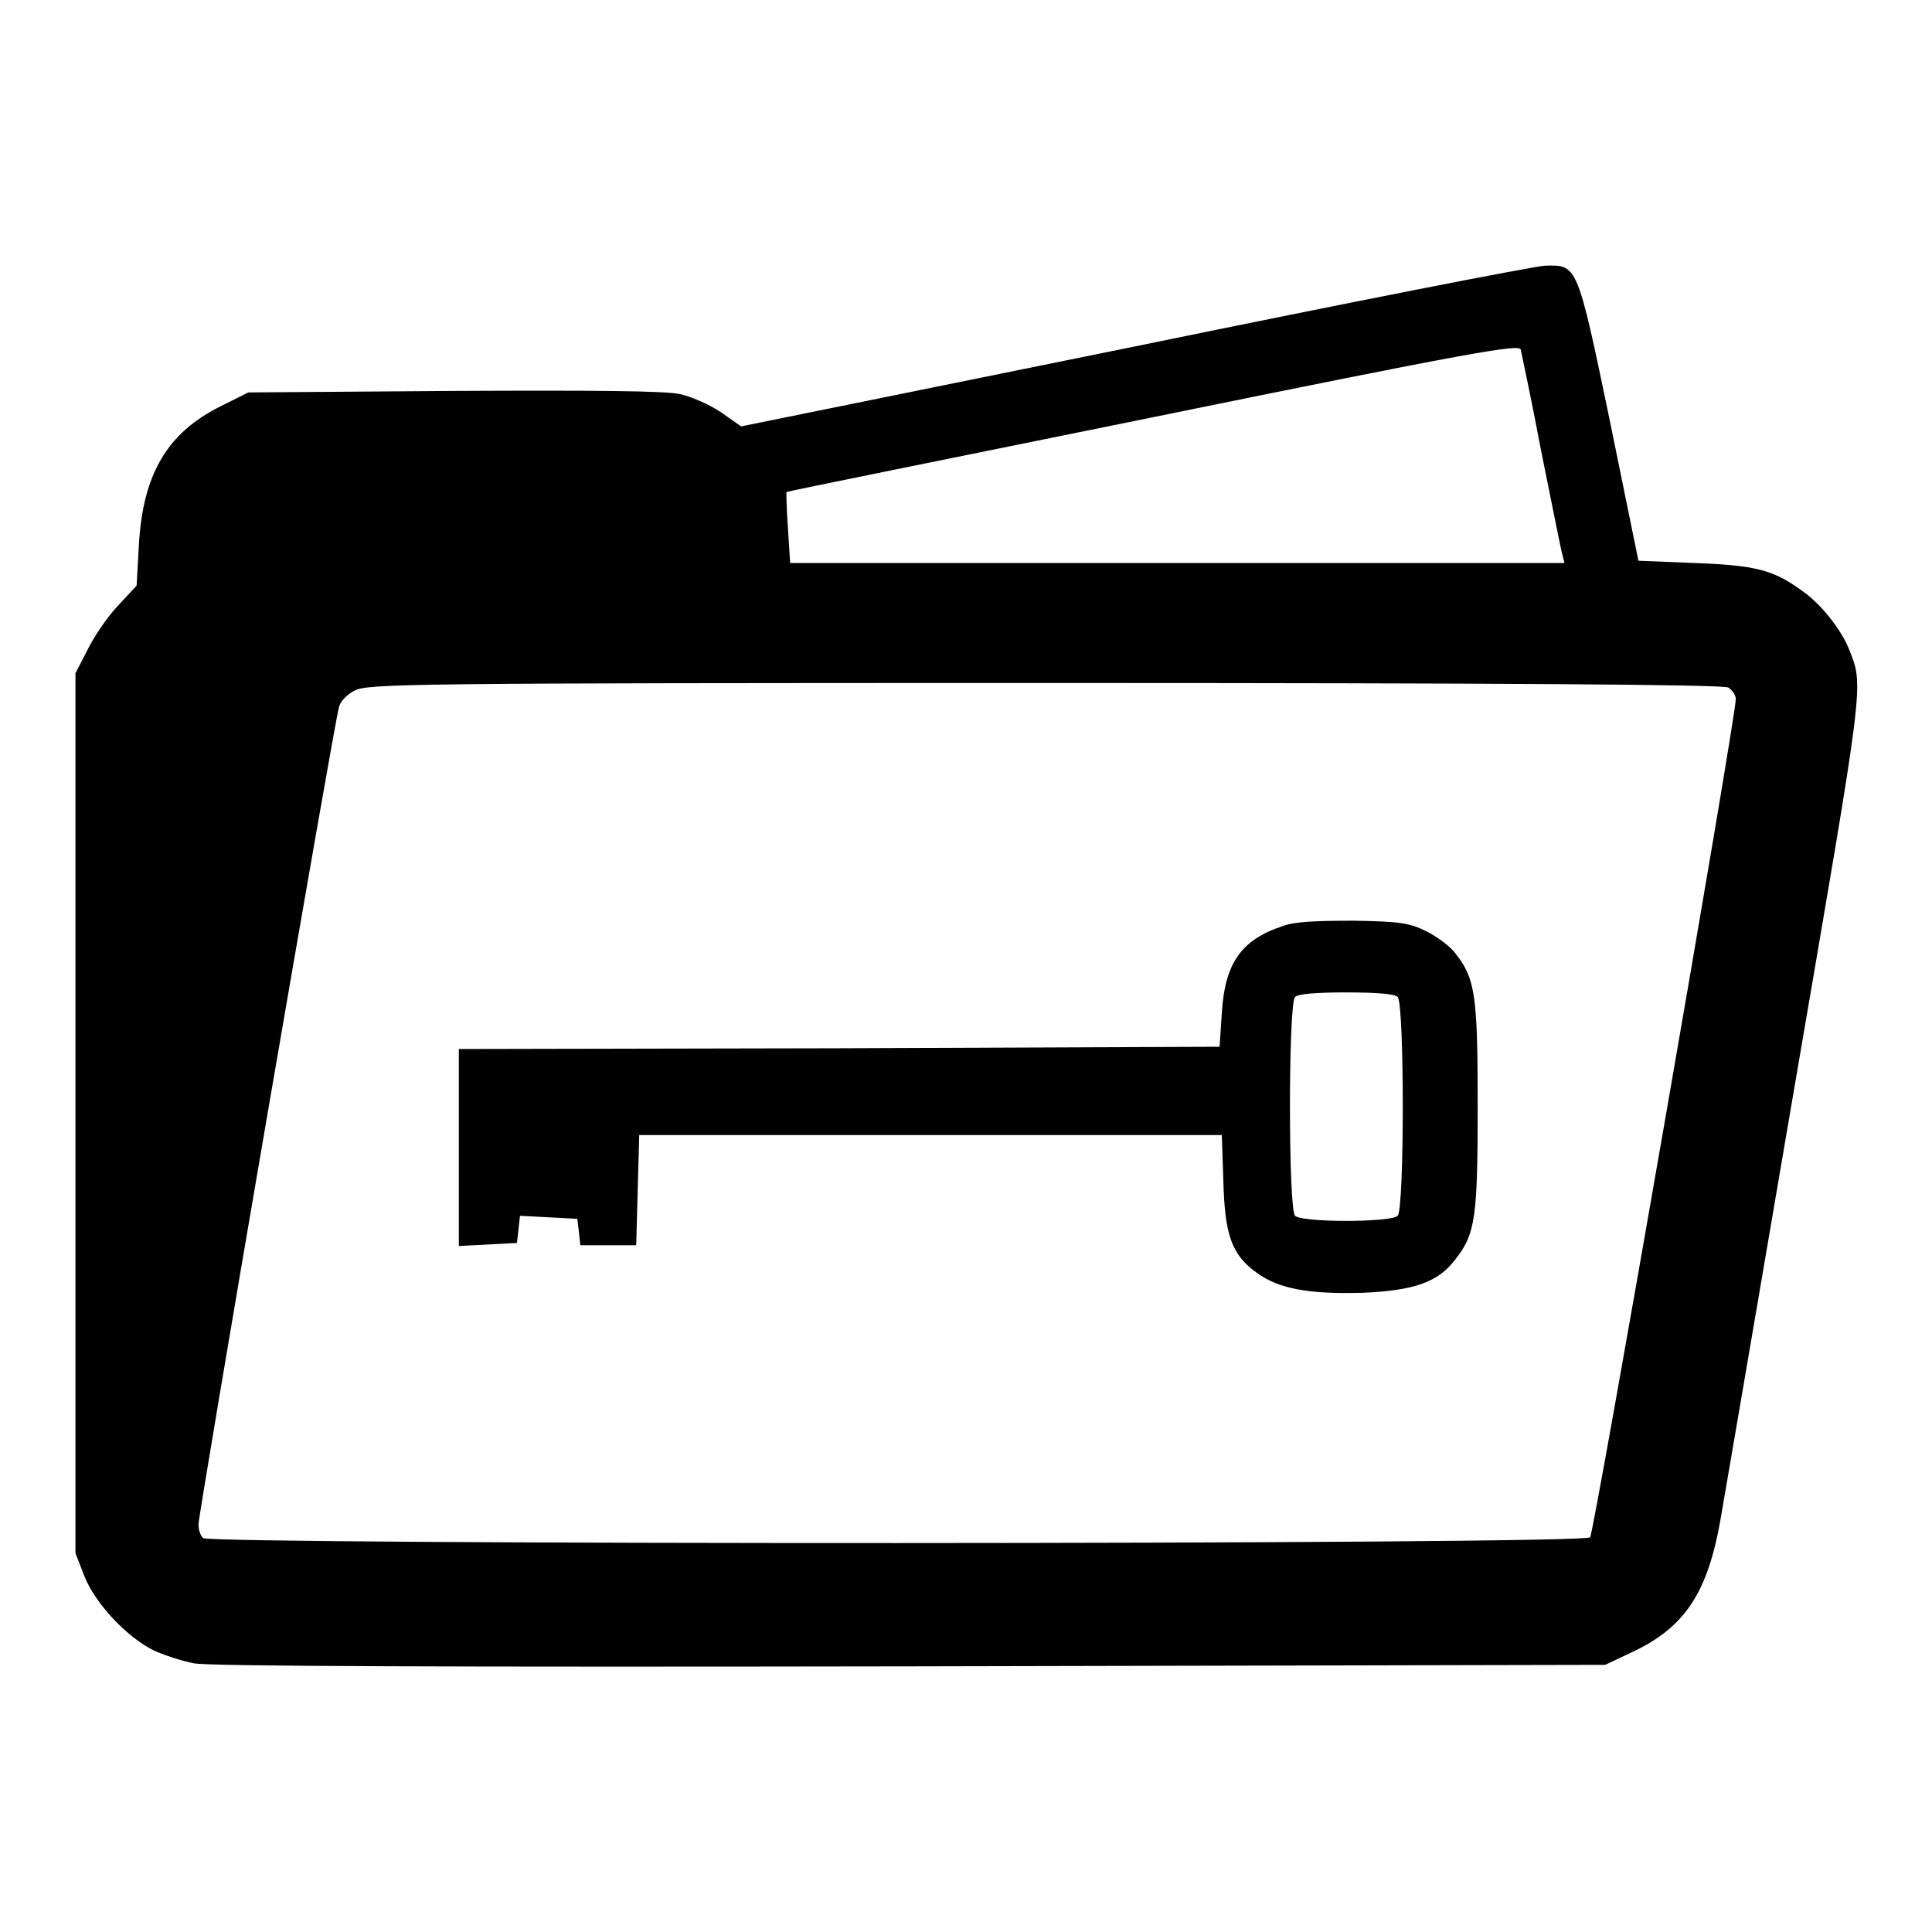
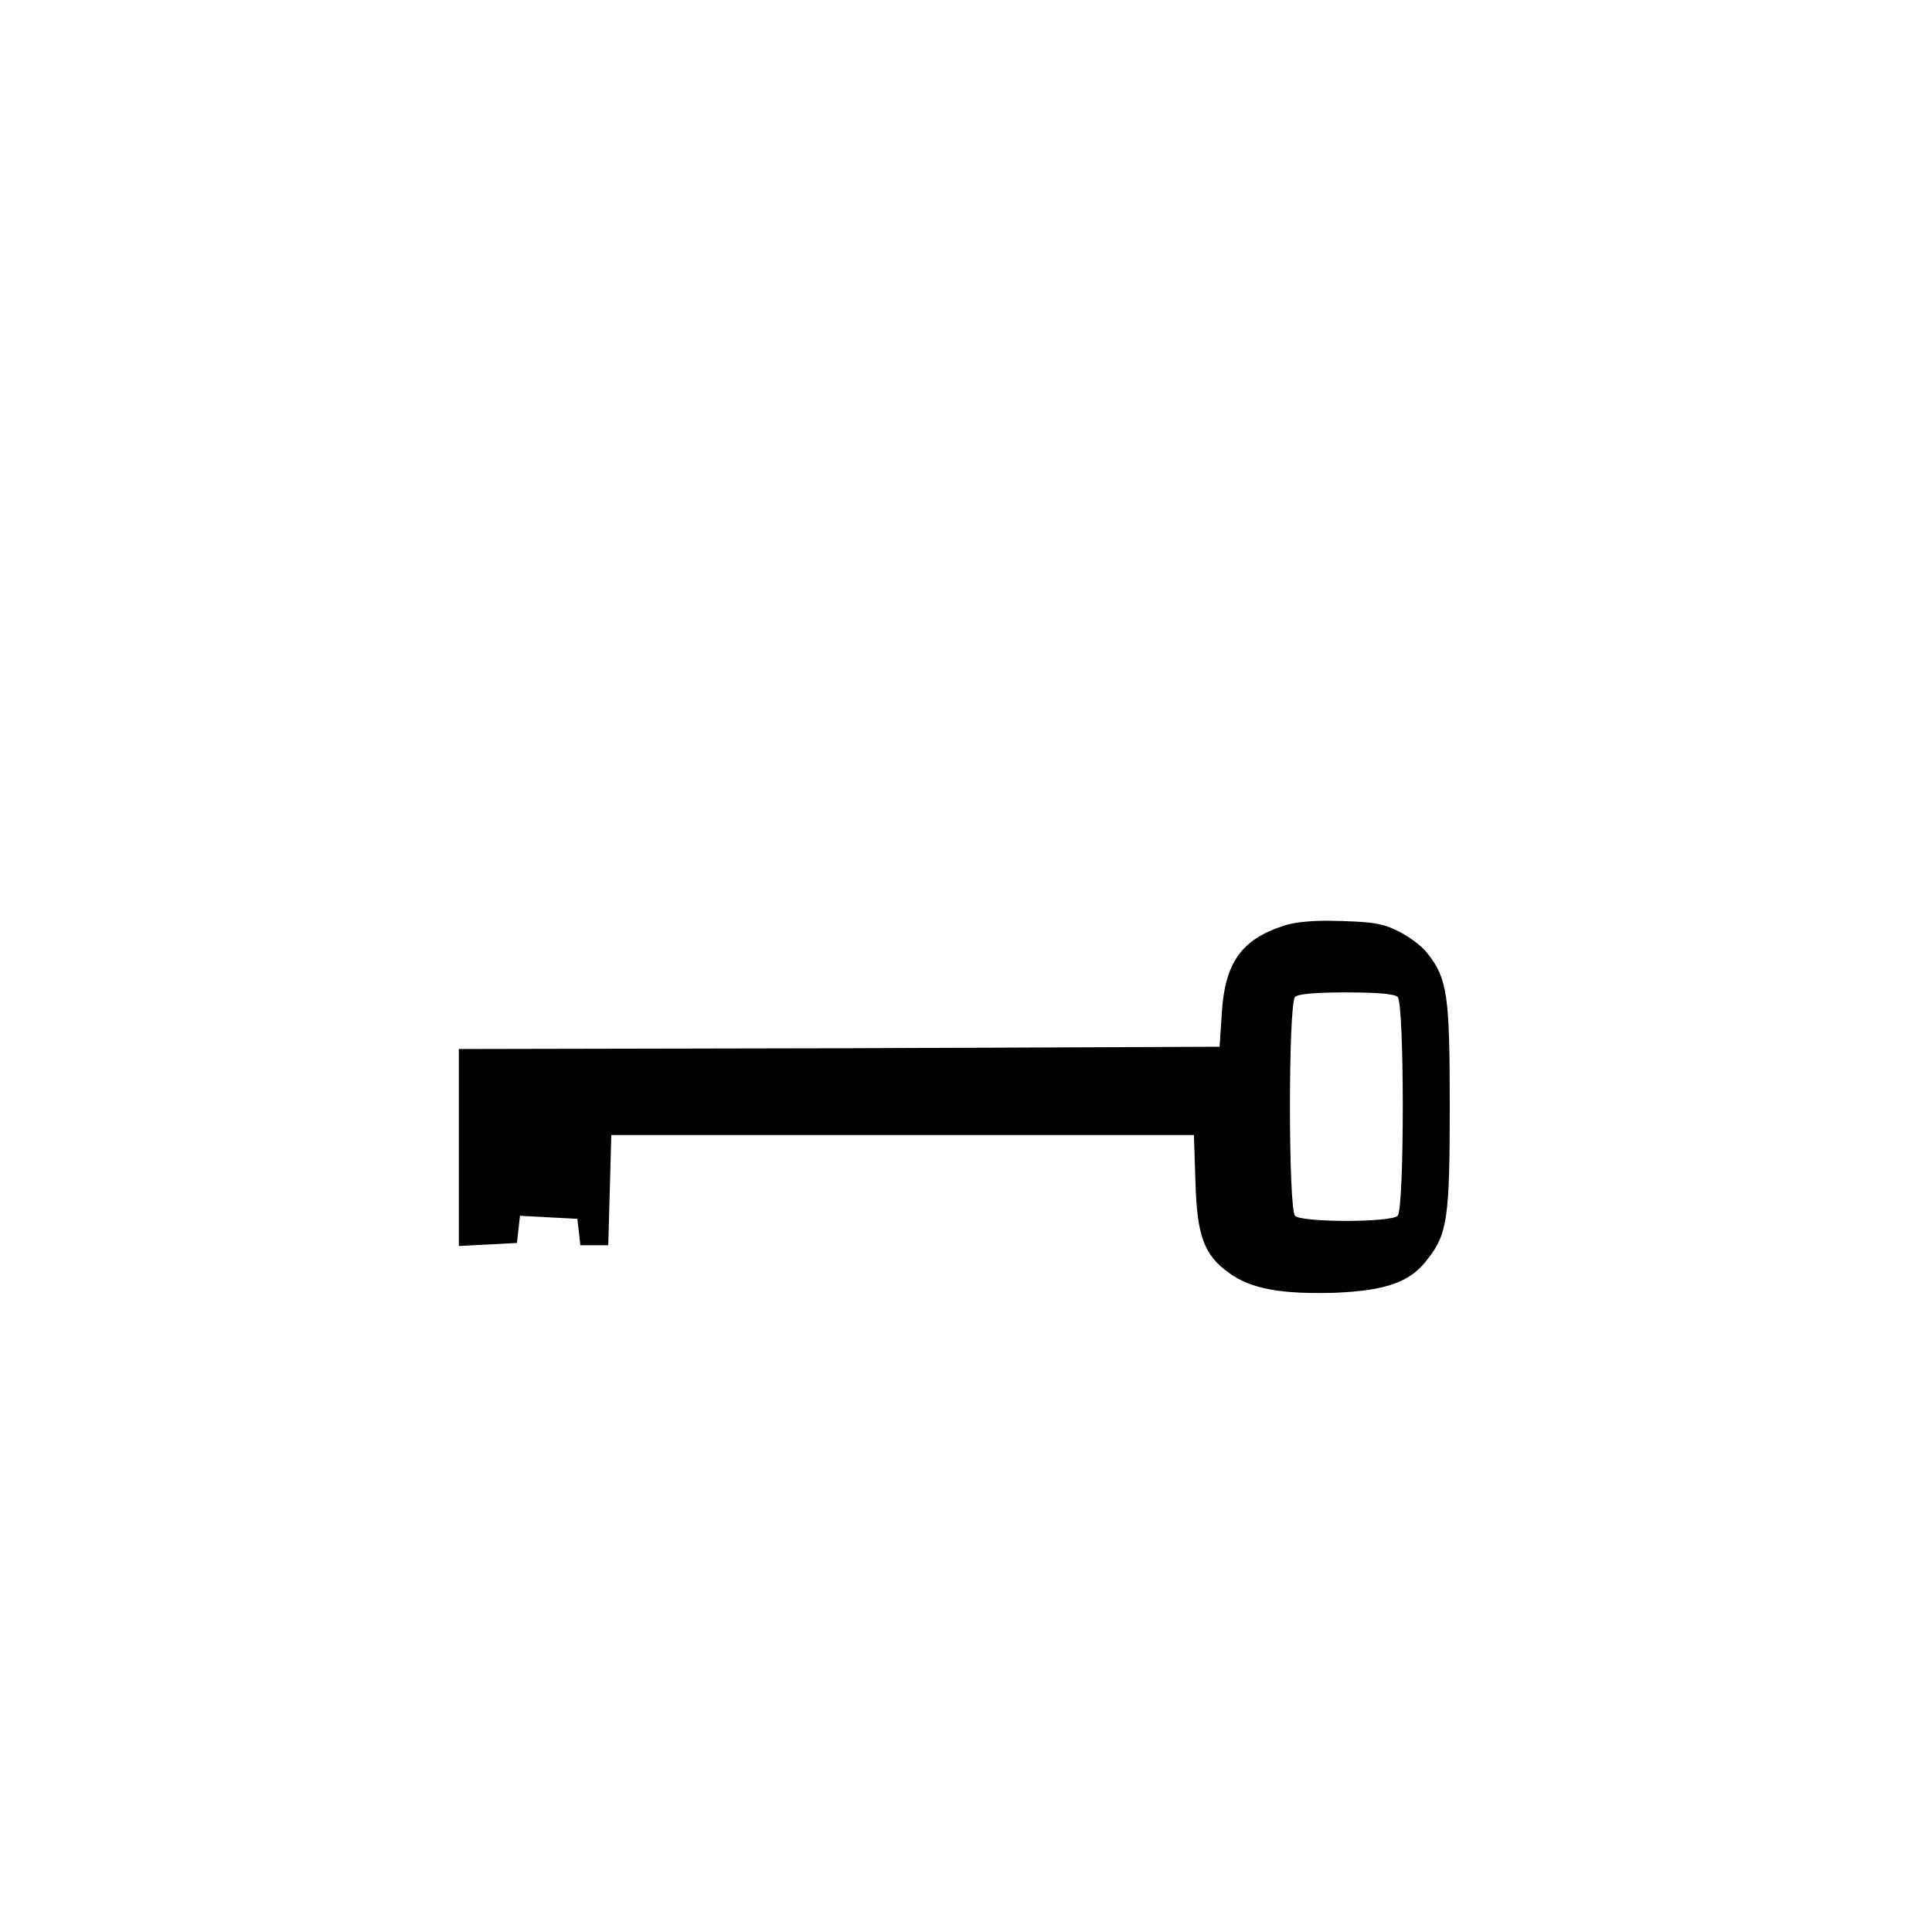
<svg xmlns="http://www.w3.org/2000/svg" version="1.1" x="0px" y="0px" viewBox="0 0 256 256" enable-background="new 0 0 256 256" xml:space="preserve">
  <g>
    <g>
      <g>
-         <path fill="#000000" d="M150.4,45.9L98.2,56.5l-2.7-1.9c-1.5-1-4-2.1-5.5-2.4c-2-0.4-11-0.5-30-0.4l-27.1,0.2l-3.6,1.8c-7.1,3.5-10.4,9-10.9,18.5l-0.3,5.3l-2.6,2.8c-1.4,1.5-3.2,4.2-4,5.9L10,89.2v58.3v58.3l1.2,3.1c1.5,3.7,5.7,8.1,9.2,9.8c1.3,0.6,3.7,1.4,5.3,1.7c2,0.4,34.3,0.5,95,0.4l92-0.2l3.6-1.7c7-3.3,10-7.9,11.7-17.7c0.6-3.4,5-29.2,9.8-57.3c9.3-54.3,9.2-52.8,7.2-57.9c-1-2.5-3.7-6-6.2-7.7c-3.8-2.8-6.2-3.4-14.3-3.7l-7.4-0.3l-3.8-18.6C209,35,209,35.1,204.8,35.2C203.6,35.2,179.1,40,150.4,45.9z M204.2,59.7c1.4,6.9,2.6,13,2.8,13.7l0.3,1.2h-51.3h-51.3l-0.3-4.7c-0.2-2.6-0.2-4.7-0.2-4.7c0.1-0.1,21.9-4.5,48.5-9.9c42.6-8.7,48.5-9.7,48.8-9C201.6,46.8,202.9,52.8,204.2,59.7z M229,91.1c0.5,0.3,1,1,1,1.5c0.1,2-18.8,110.6-19.3,111.1c-0.7,1-182.9,1-183.8,0.1c-0.4-0.4-0.6-1.2-0.6-1.8c0-1.5,18-106.4,18.6-108.2C45,93,46,92,47,91.5c1.7-0.9,7.2-1,91.4-1C199.1,90.5,228.3,90.7,229,91.1z" />
-         <path fill="#000000" d="M170,122.7c-5.5,1.8-7.7,4.9-8.1,11.5l-0.3,4.5l-50.4,0.2l-50.4,0.1v13v13.1l3.9-0.2l3.8-0.2l0.2-1.8l0.2-1.8l3.8,0.2l3.8,0.2l0.2,1.7l0.2,1.8h3.7h3.7l0.2-7.3l0.2-7.3h38.6h38.6l0.2,6.1c0.2,7.2,1.1,9.8,4.5,12.2c2.9,2.1,6.9,2.8,14,2.6c6.8-0.3,10-1.4,12.3-4.5c2.6-3.3,2.9-5.6,2.9-20.2s-0.3-16.9-2.9-20.2c-0.7-1-2.5-2.3-3.9-3c-2.2-1.1-3.5-1.3-9.5-1.4C174.5,122,171.6,122.1,170,122.7z M185.2,132.1c0.9,0.9,0.9,28.1,0,29c-0.9,0.9-12.7,0.9-13.6,0c-0.9-0.9-0.9-28.1,0-29c0.4-0.4,2.7-0.6,6.8-0.6S184.8,131.7,185.2,132.1z" />
+         <path fill="#000000" d="M170,122.7c-5.5,1.8-7.7,4.9-8.1,11.5l-0.3,4.5l-50.4,0.2l-50.4,0.1v13v13.1l3.9-0.2l3.8-0.2l0.2-1.8l0.2-1.8l3.8,0.2l3.8,0.2l0.2,1.7l0.2,1.8h3.7l0.2-7.3l0.2-7.3h38.6h38.6l0.2,6.1c0.2,7.2,1.1,9.8,4.5,12.2c2.9,2.1,6.9,2.8,14,2.6c6.8-0.3,10-1.4,12.3-4.5c2.6-3.3,2.9-5.6,2.9-20.2s-0.3-16.9-2.9-20.2c-0.7-1-2.5-2.3-3.9-3c-2.2-1.1-3.5-1.3-9.5-1.4C174.5,122,171.6,122.1,170,122.7z M185.2,132.1c0.9,0.9,0.9,28.1,0,29c-0.9,0.9-12.7,0.9-13.6,0c-0.9-0.9-0.9-28.1,0-29c0.4-0.4,2.7-0.6,6.8-0.6S184.8,131.7,185.2,132.1z" />
      </g>
    </g>
  </g>
</svg>